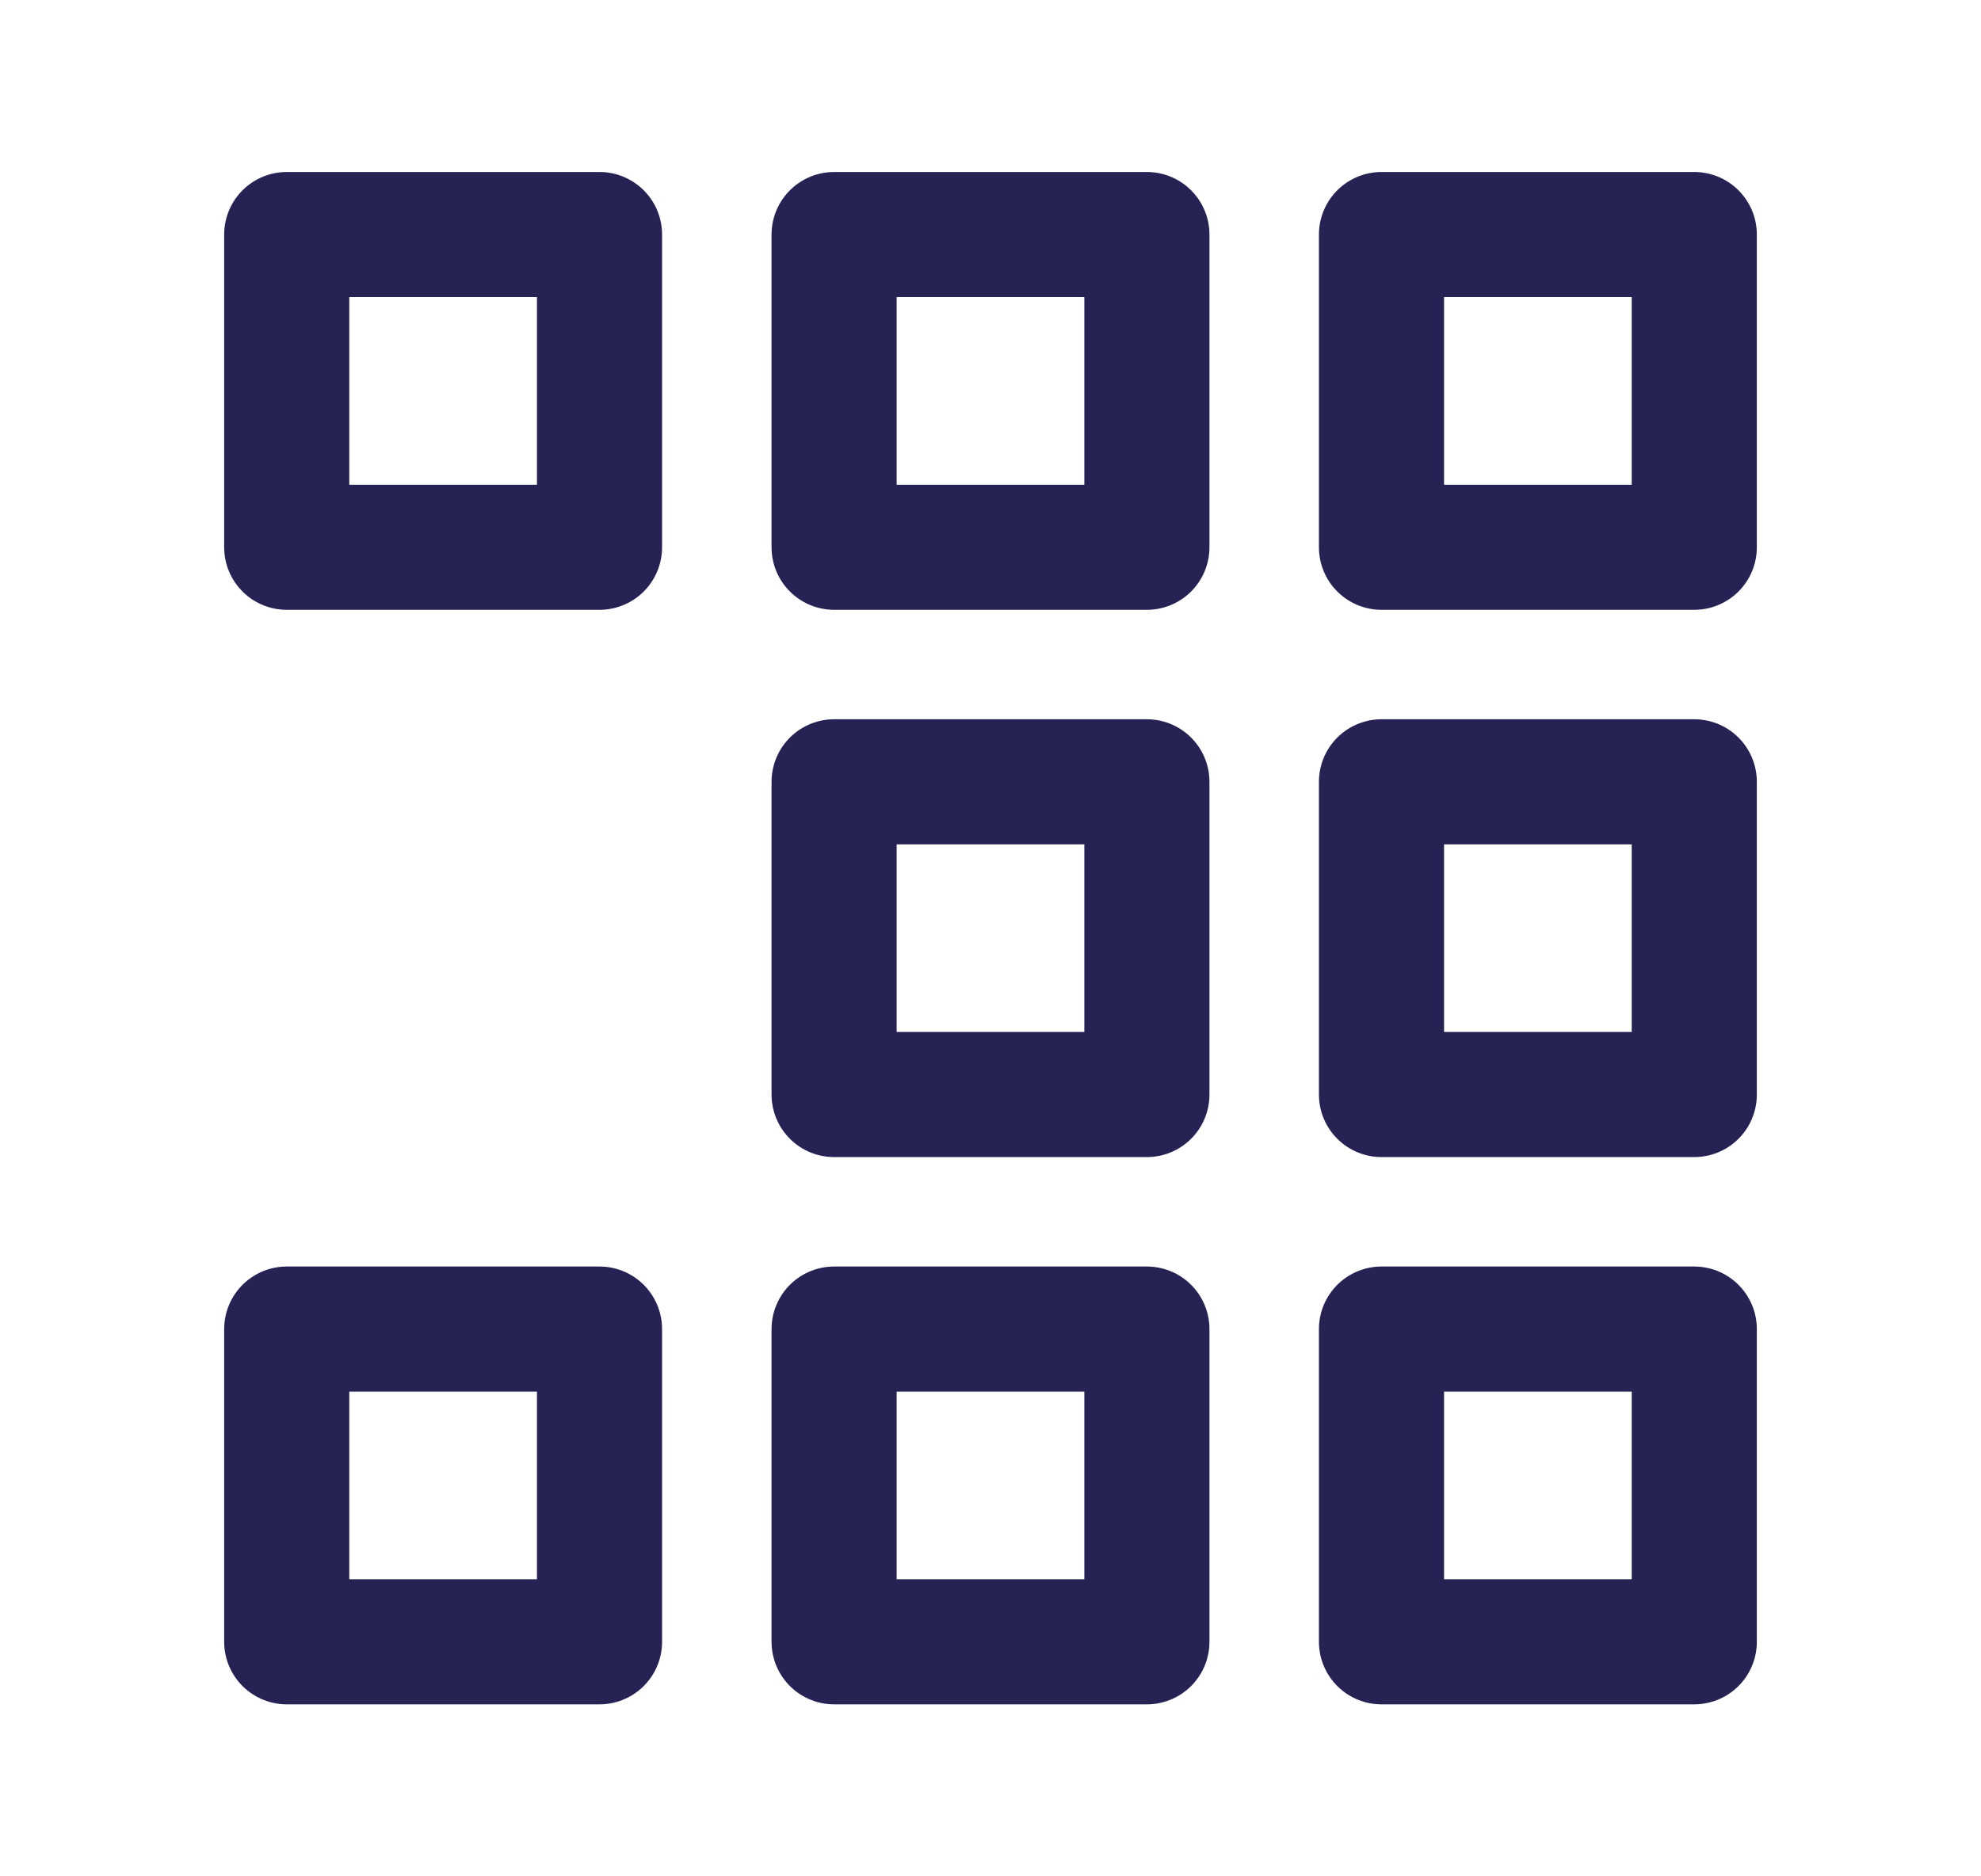
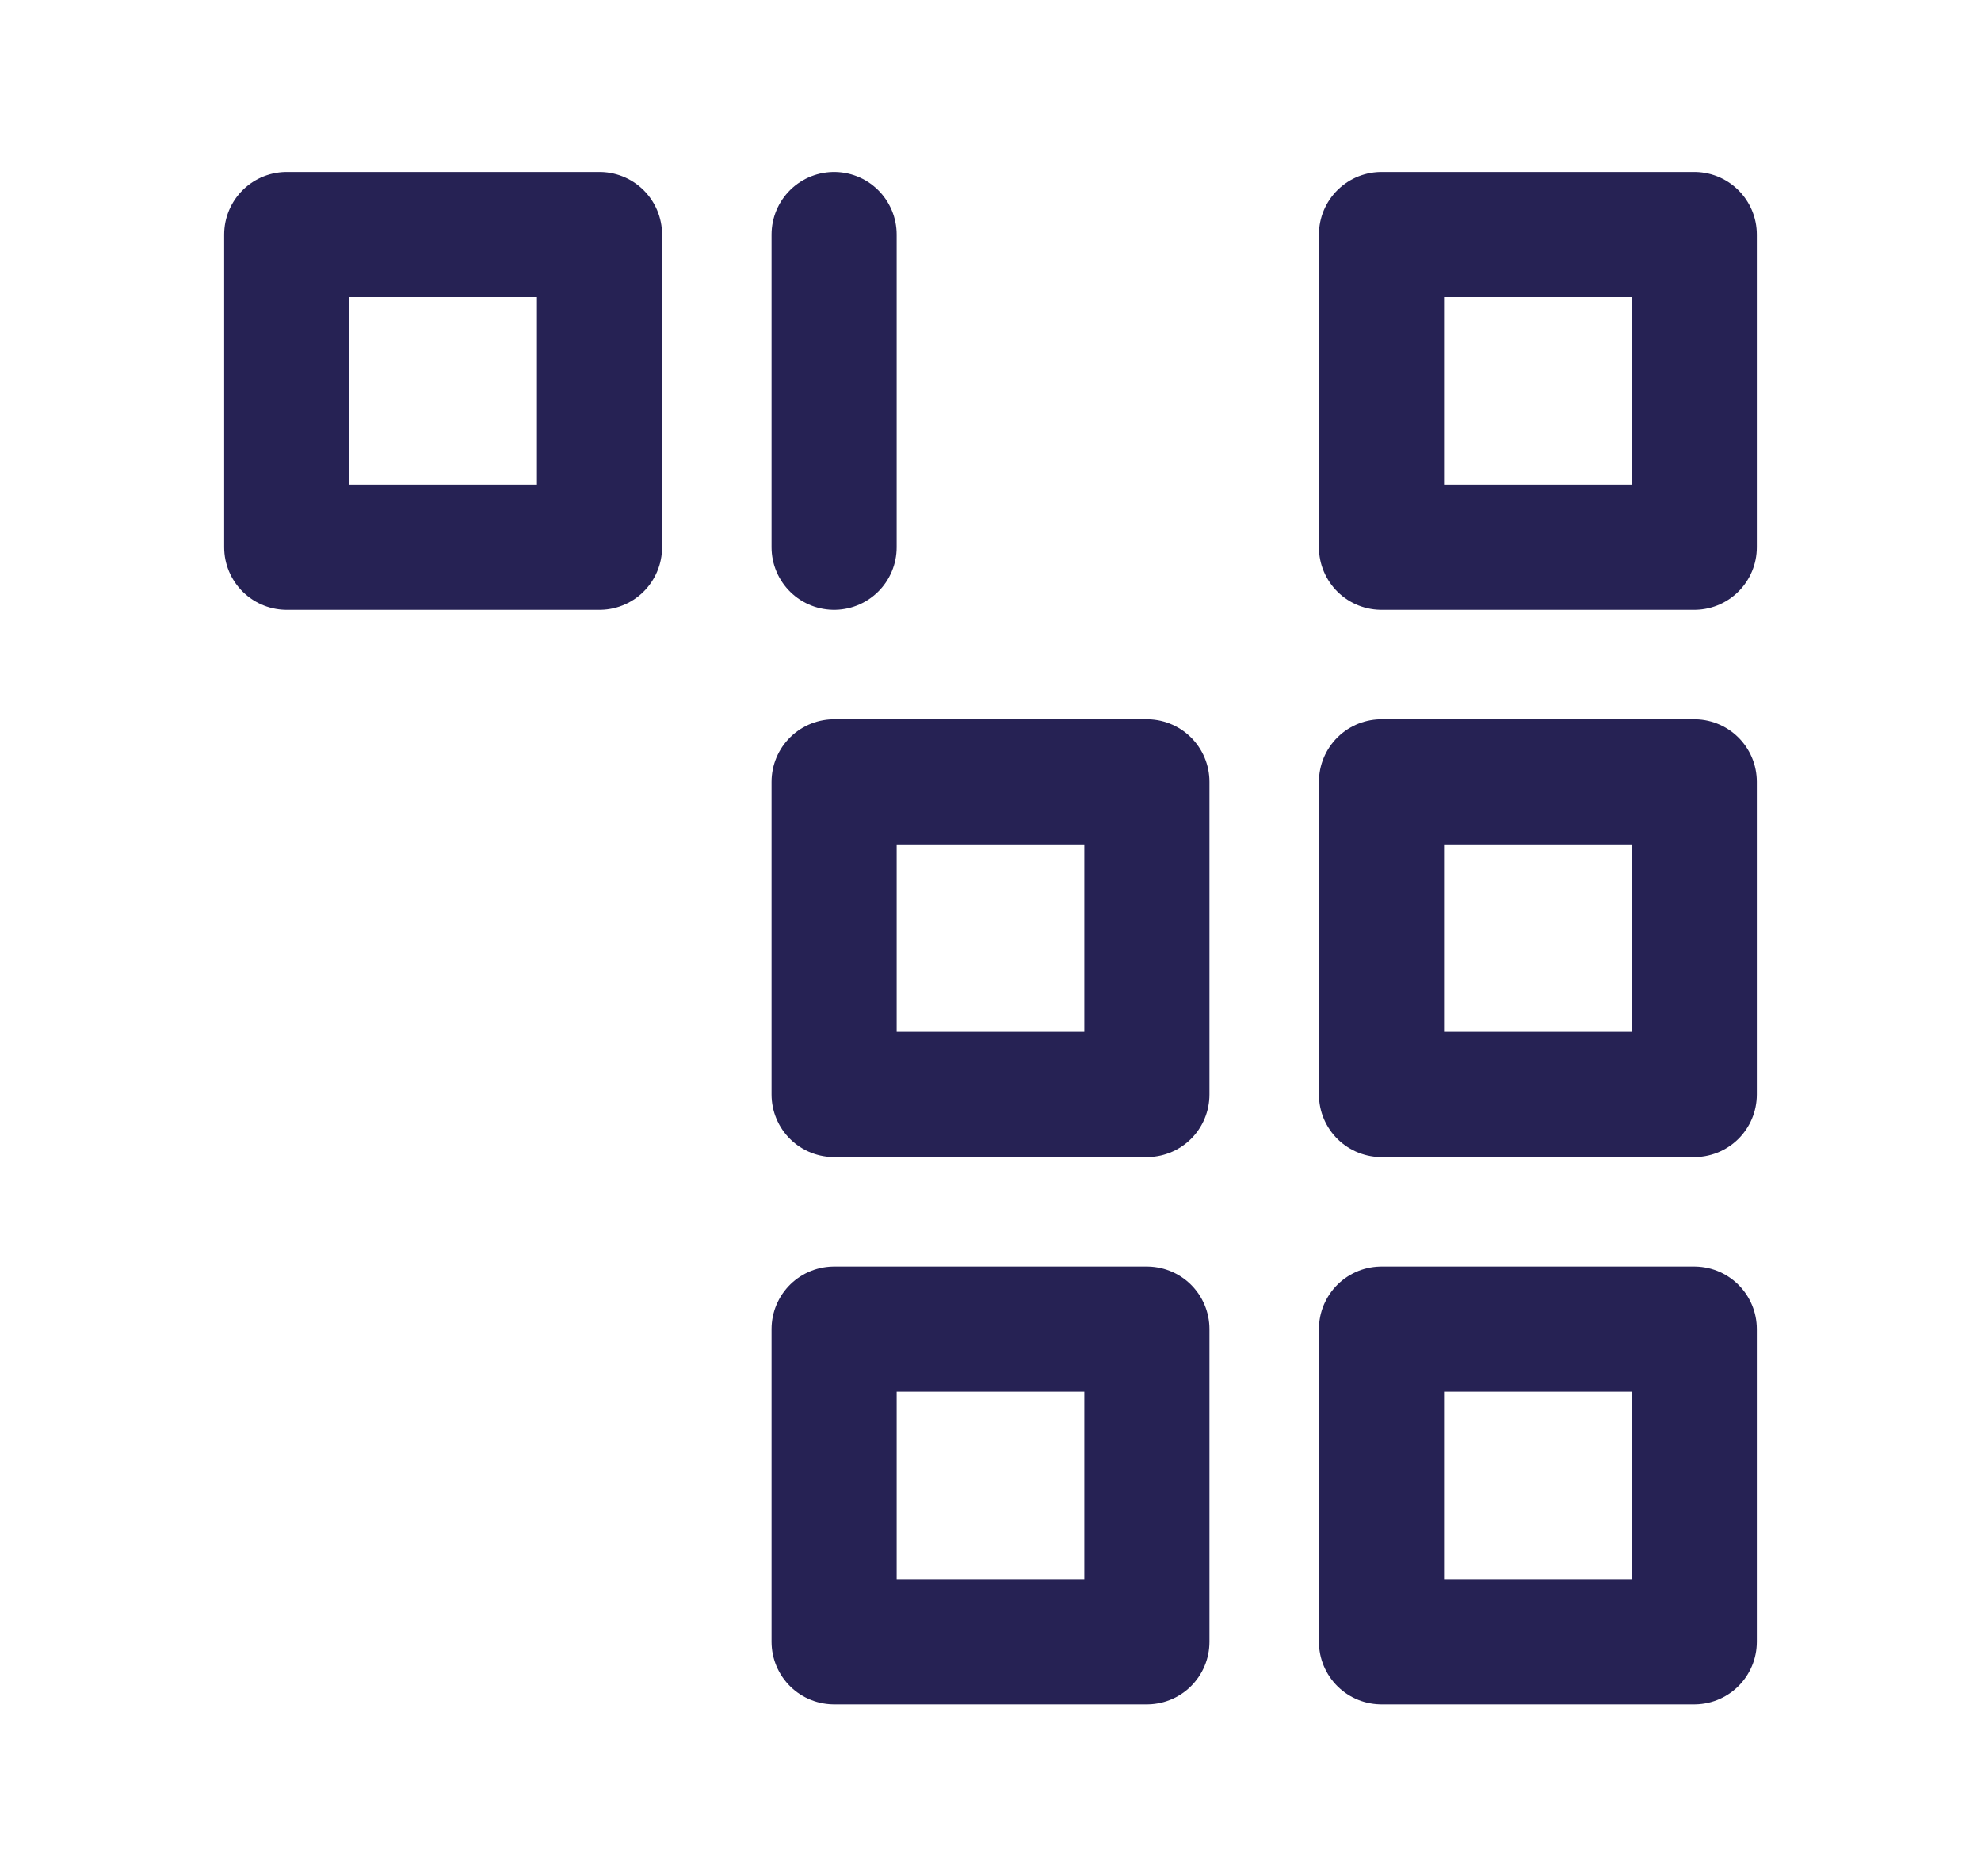
<svg xmlns="http://www.w3.org/2000/svg" width="19" height="18" viewBox="0 0 19 18" fill="none">
  <g id="Frame" clip-path="url(#clip0_1210_217414)">
-     <path id="Vector" d="M2.75 12.75H5.75V15.75H2.75V12.75Z" stroke="#262254" stroke-width="1.2" stroke-linecap="round" stroke-linejoin="round" />
    <path id="Vector_2" d="M8 12.75H11V15.75H8V12.75Z" stroke="#262254" stroke-width="1.2" stroke-linecap="round" stroke-linejoin="round" />
    <path id="Vector_3" d="M13.25 12.75H16.25V15.75H13.25V12.75Z" stroke="#262254" stroke-width="1.2" stroke-linecap="round" stroke-linejoin="round" />
    <path id="Vector_4" d="M13.25 7.5H16.25V10.5H13.25V7.5Z" stroke="#262254" stroke-width="1.2" stroke-linecap="round" stroke-linejoin="round" />
    <path id="Vector_5" d="M13.25 2.25H16.25V5.25H13.25V2.25Z" stroke="#262254" stroke-width="1.2" stroke-linecap="round" stroke-linejoin="round" />
    <path id="Vector_6" d="M8 7.5H11V10.5H8V7.5Z" stroke="#262254" stroke-width="1.2" stroke-linecap="round" stroke-linejoin="round" />
-     <path id="Vector_7" d="M8 2.25H11V5.25H8V2.25Z" stroke="#262254" stroke-width="1.2" stroke-linecap="round" stroke-linejoin="round" />
+     <path id="Vector_7" d="M8 2.25V5.25H8V2.25Z" stroke="#262254" stroke-width="1.2" stroke-linecap="round" stroke-linejoin="round" />
    <path id="Vector_8" d="M2.75 2.25H5.75V5.25H2.75V2.25Z" stroke="#262254" stroke-width="1.2" stroke-linecap="round" stroke-linejoin="round" />
  </g>
  <defs>
    <clipPath id="clip0_1210_217414">
      <rect width="18" height="18" fill="white" transform="translate(0.5)" />
    </clipPath>
  </defs>
</svg>